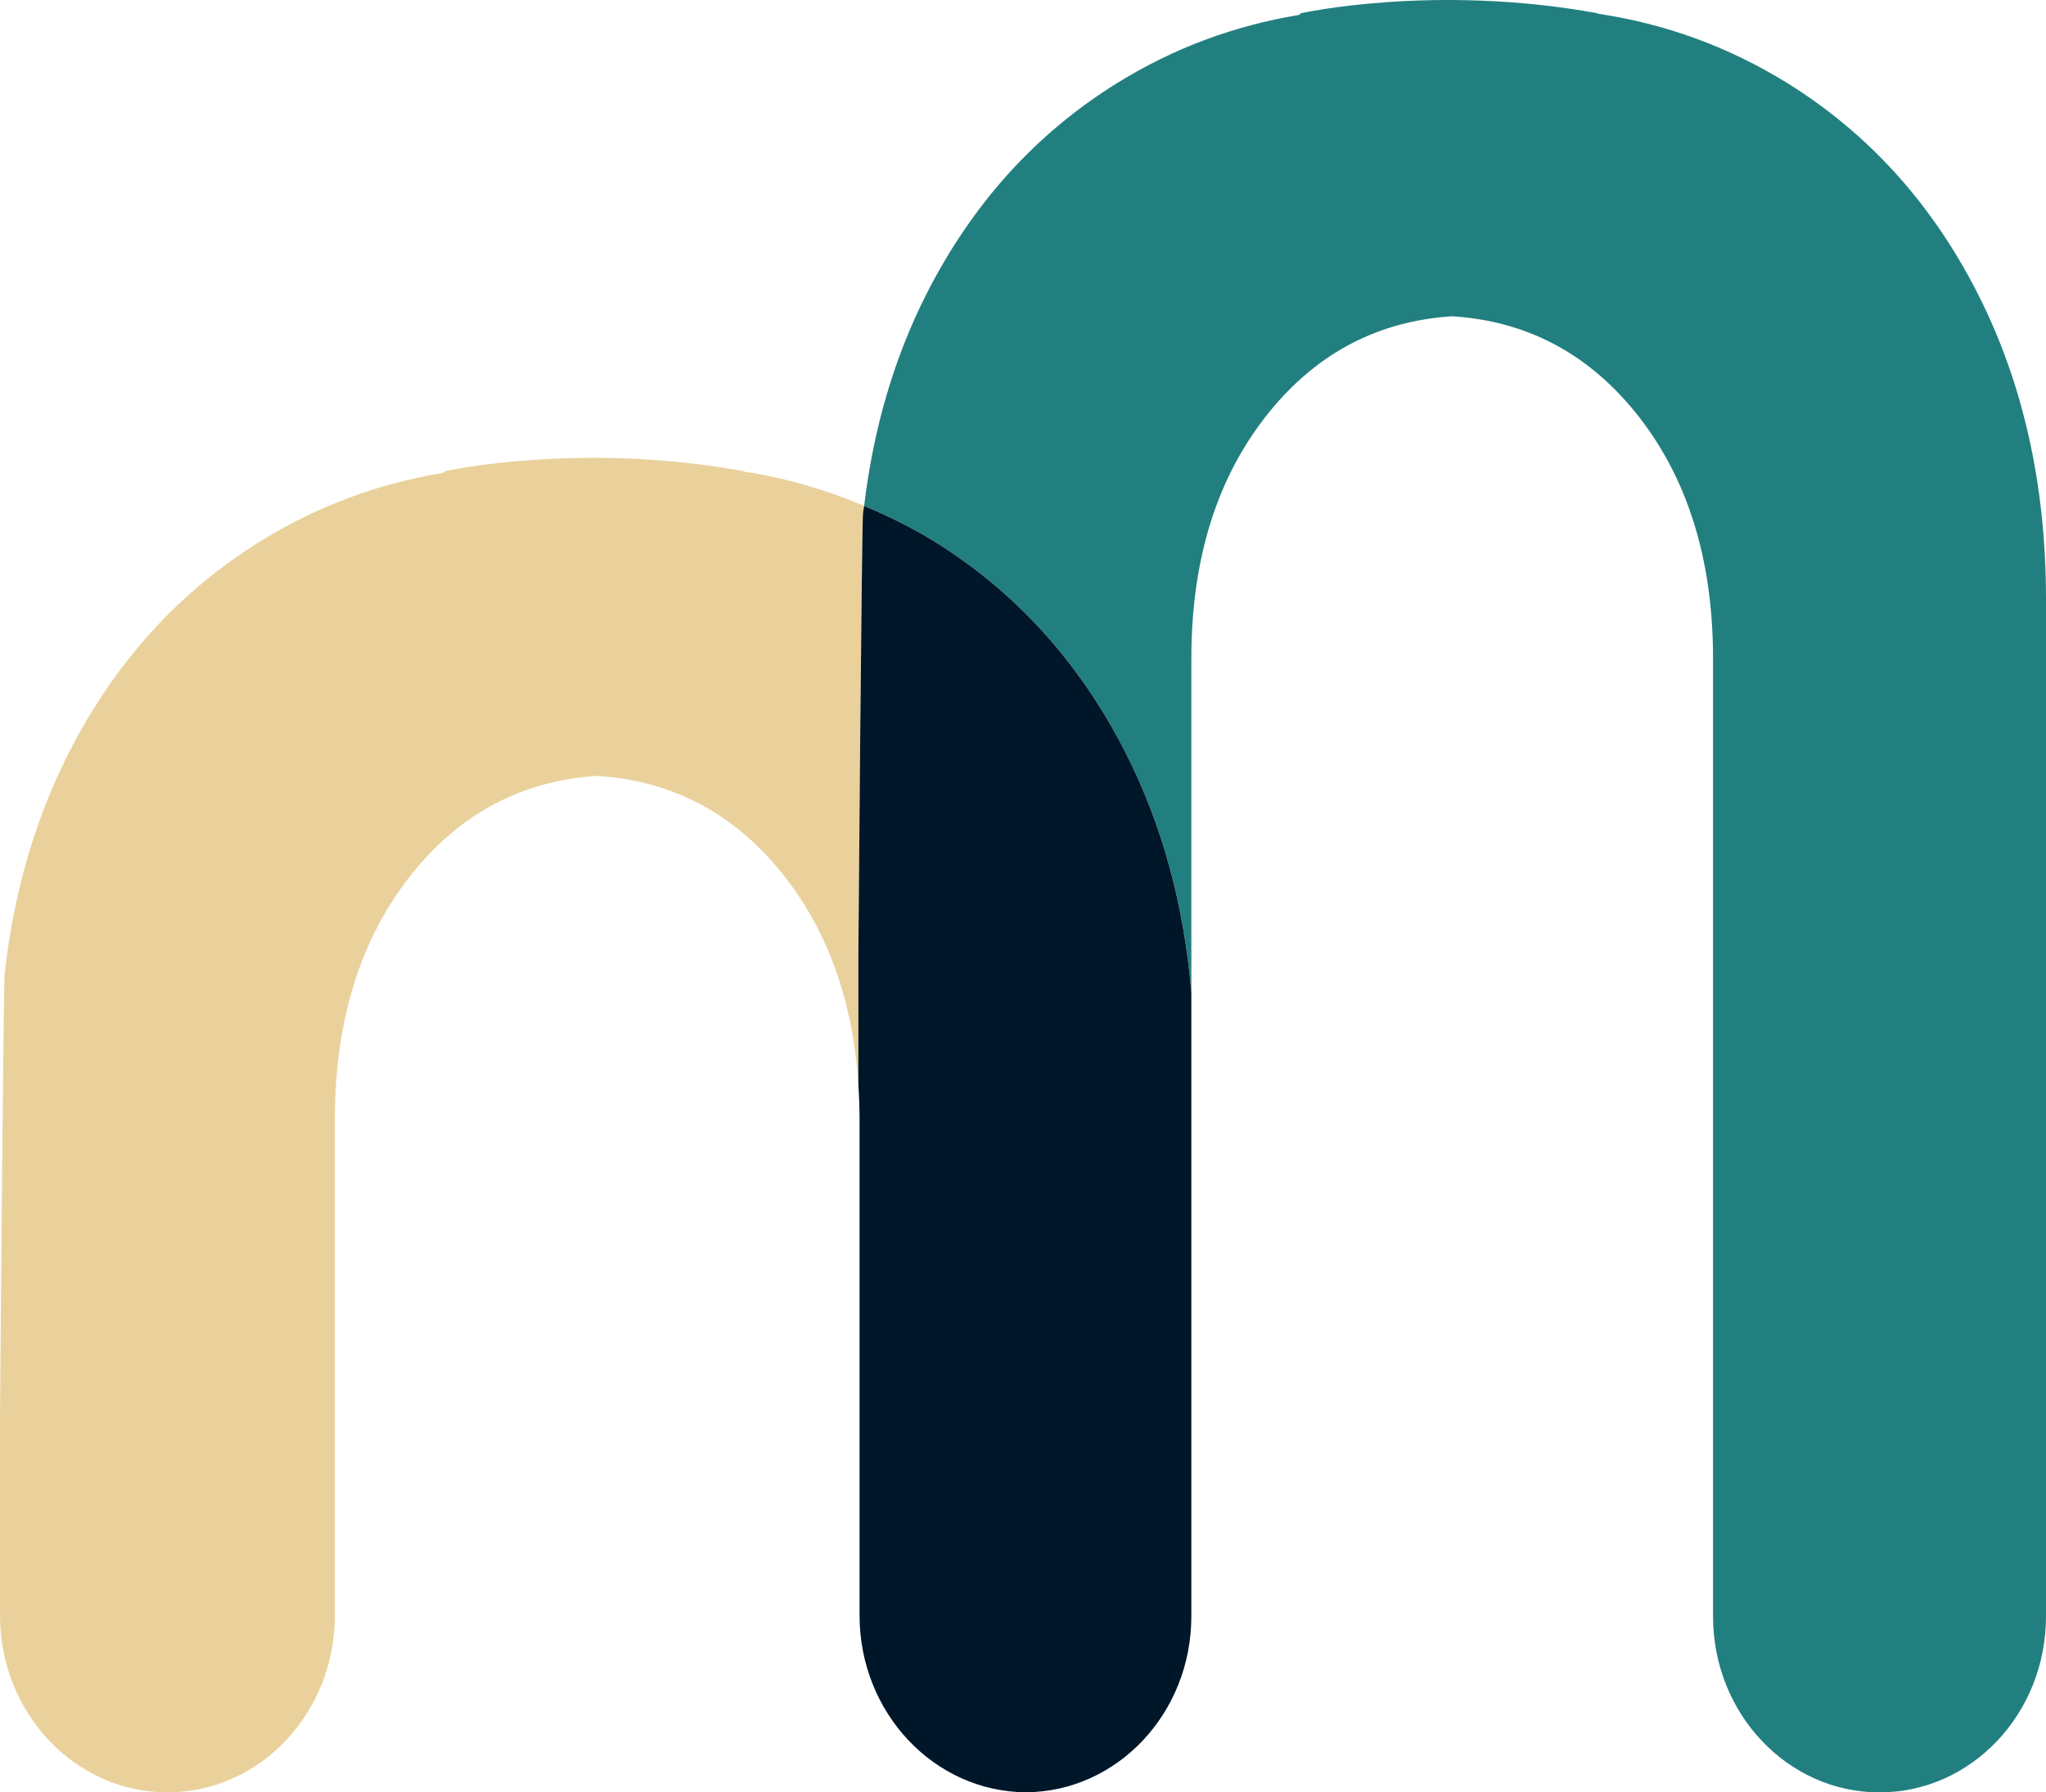
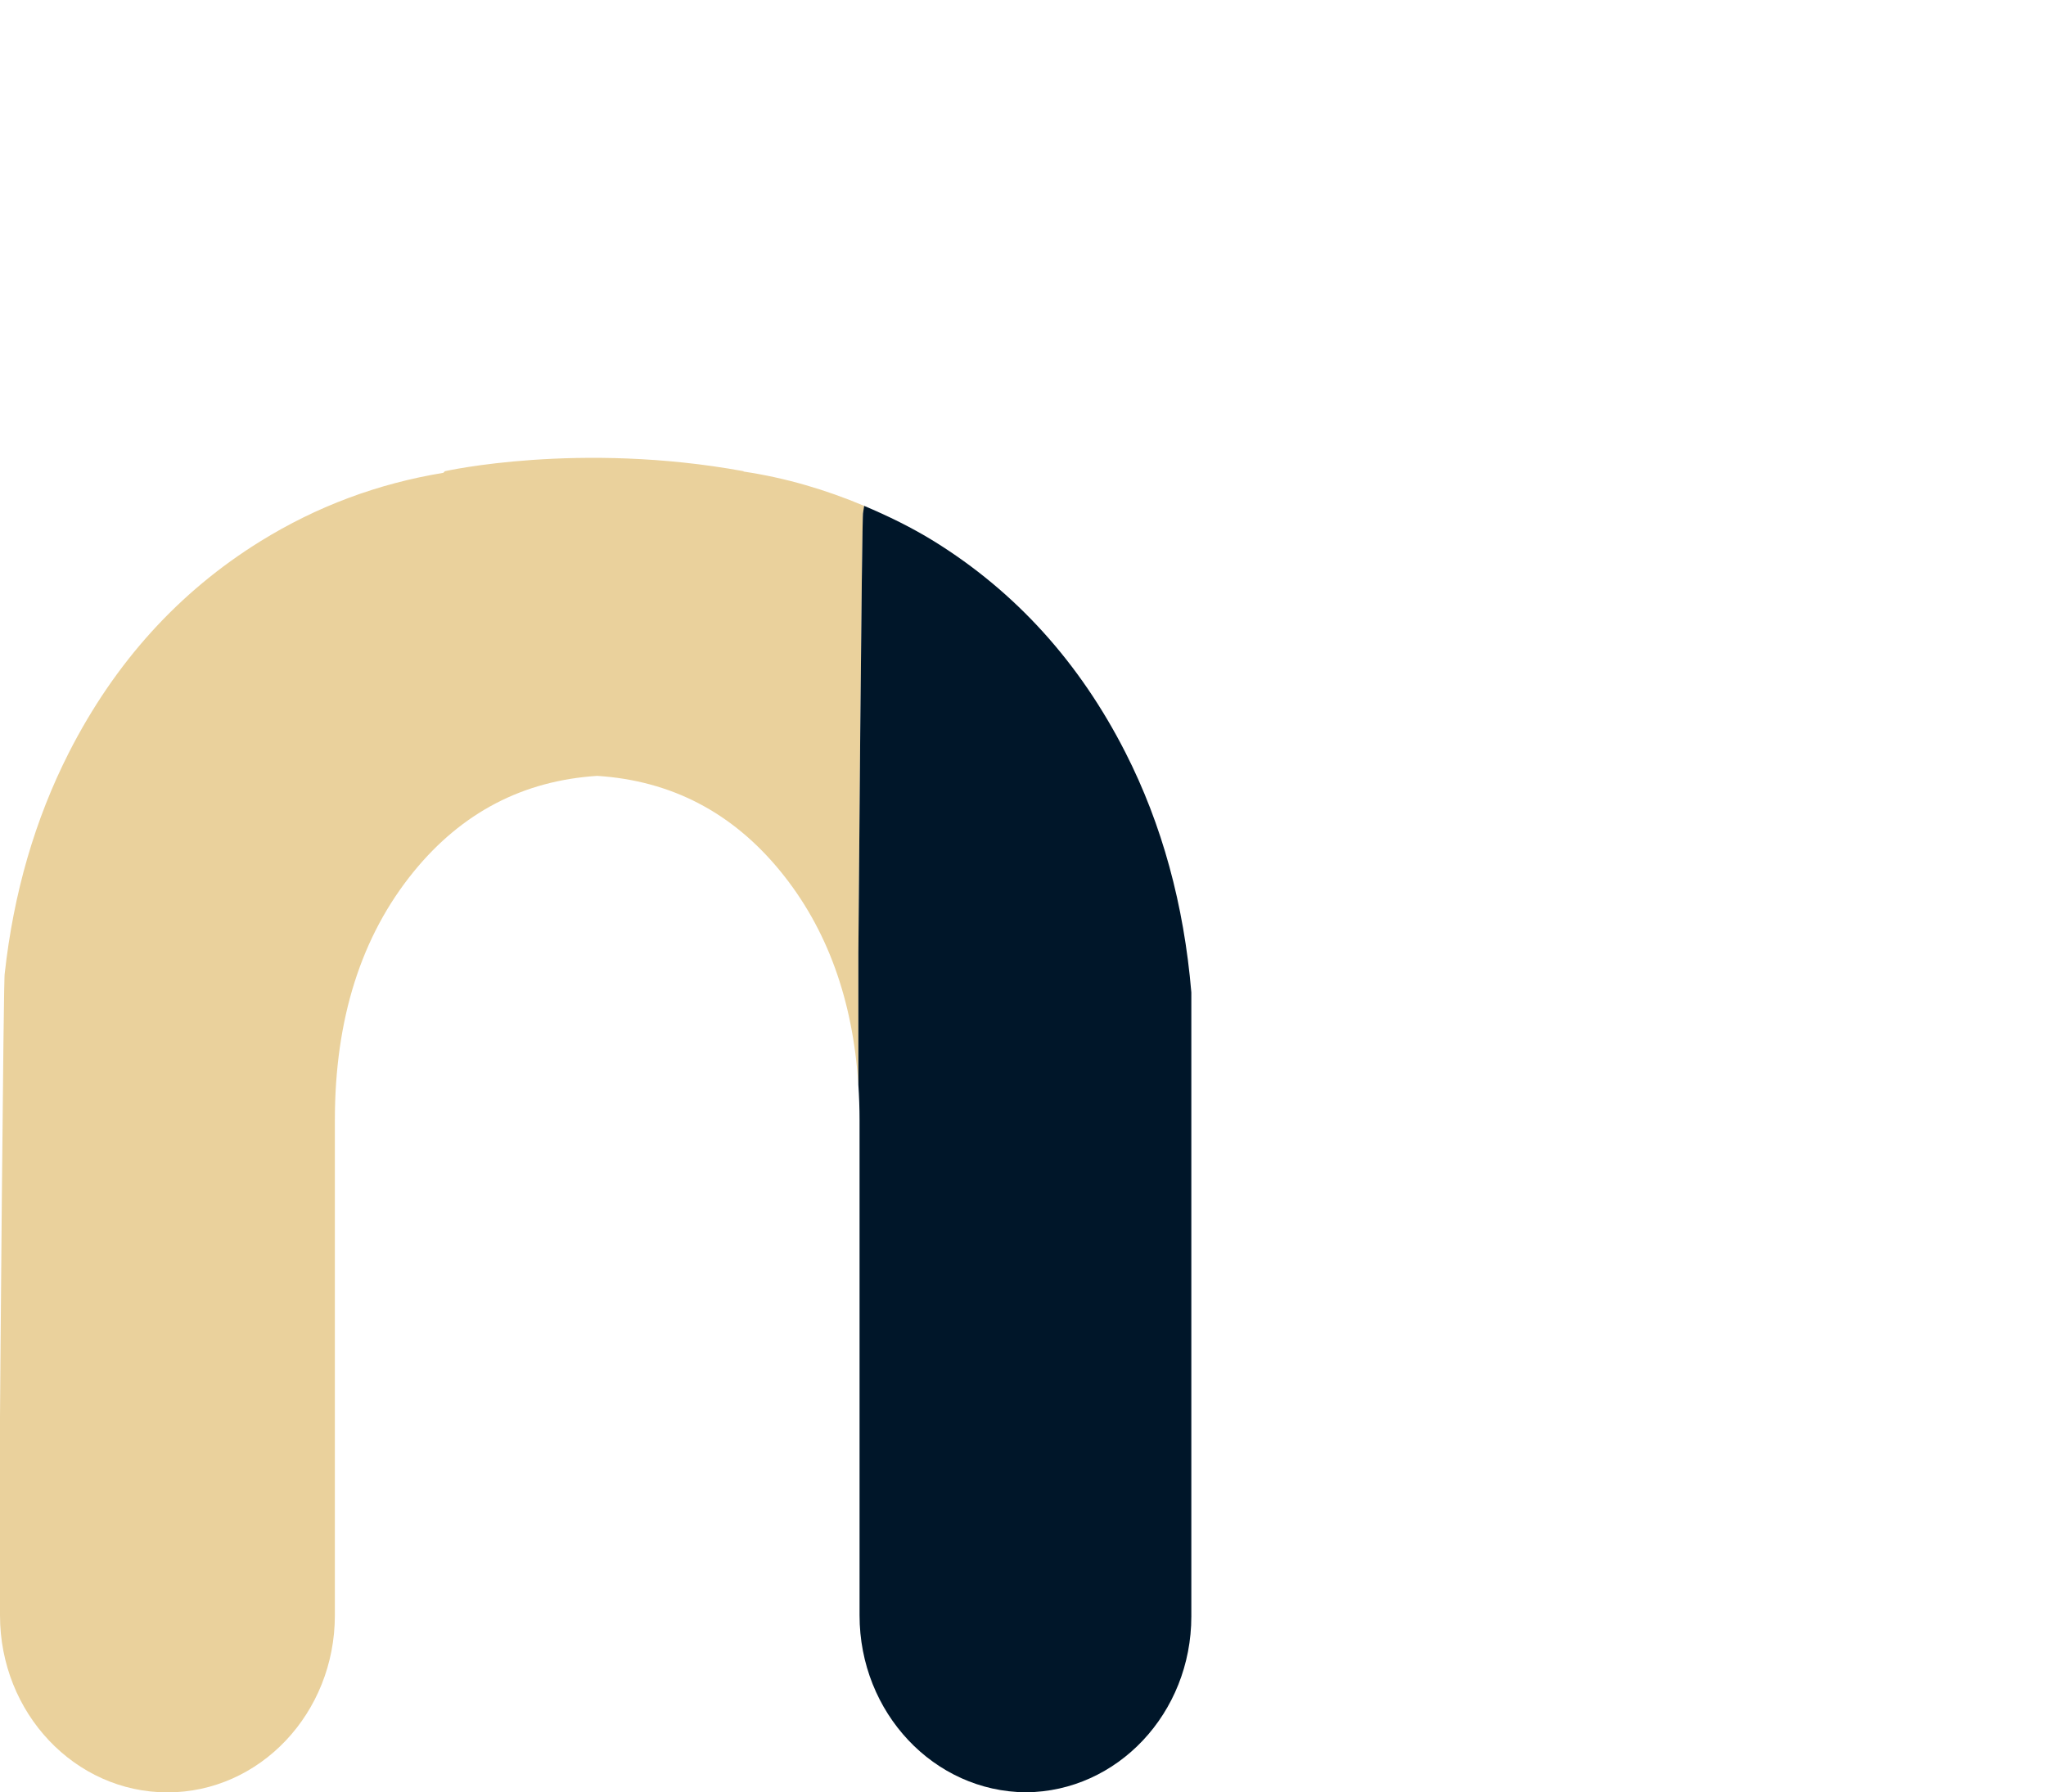
<svg xmlns="http://www.w3.org/2000/svg" width="105px" height="92px" viewBox="0 0 105 92" version="1.1">
  <title>Logo</title>
  <g id="Symbols" stroke="none" stroke-width="1" fill="none" fill-rule="evenodd">
    <g id="Logo" transform="translate(0, 0)">
      <g id="Forme-M" transform="translate(0, 0)">
-         <path d="M101.484,15.046 C99.136,10.44 95.882,6.845 91.719,4.262 C88.714,2.401 85.469,1.22 81.991,0.701 L81.994,0.681 C73.584,-0.851 66.757,0.681 66.757,0.681 L66.672,0.766 C63.341,1.314 60.225,2.471 57.333,4.262 C53.17,6.845 49.916,10.44 47.568,15.046 C45.885,18.357 44.821,22.002 44.348,25.964 C45.575,26.483 46.78,27.068 47.939,27.785 C52.128,30.382 55.399,33.999 57.759,38.632 C59.639,42.327 60.759,46.434 61.14,50.939 L61.14,33.804 C61.14,28.641 62.481,24.414 65.16,21.121 C67.632,18.092 70.758,16.473 74.527,16.234 C78.295,16.473 81.42,18.092 83.892,21.121 C86.571,24.414 87.912,28.641 87.912,33.804 L87.912,82.963 C87.912,87.955 91.738,92 96.456,92 C101.176,92 105,87.955 105,82.963 L105,30.767 C105,24.894 103.828,19.655 101.484,15.046" id="Fill-16" fill="#227F80" />
        <path d="M44.293,26.316 C44.305,26.197 44.332,26.085 44.347,25.965 C42.37,25.132 40.313,24.525 38.156,24.203 L38.16,24.185 C29.701,22.643 22.835,24.185 22.835,24.185 L22.75,24.269 C19.401,24.821 16.267,25.982 13.358,27.786 C9.17,30.383 5.897,33.997 3.535,38.631 C1.793,42.061 0.697,45.841 0.243,49.965 C0.177,49.852 0,72.717 0,72.717 L0,82.913 C0,87.932 3.847,91.999 8.593,91.999 C13.338,91.999 17.185,87.932 17.185,82.913 L17.185,57.497 C17.185,52.302 18.535,48.052 21.23,44.741 C23.714,41.693 26.859,40.067 30.649,39.824 C34.438,40.067 37.584,41.693 40.067,44.741 C42.441,47.656 43.768,51.302 44.052,55.678 L44.052,48.938 C44.052,48.938 44.227,26.204 44.293,26.316" id="Fill-17" fill="#EAD19C" />
        <path d="M47.94,27.786 C46.78,27.069 45.576,26.484 44.347,25.965 C44.333,26.084 44.307,26.197 44.293,26.316 C44.228,26.204 44.051,48.938 44.051,48.938 L44.051,55.677 C44.089,56.272 44.112,56.875 44.112,57.497 L44.112,82.912 C44.112,87.912 47.931,91.962 52.649,91.995 C57.343,91.962 61.139,87.934 61.139,82.964 L61.139,50.938 C60.758,46.435 59.64,42.328 57.76,38.631 C55.4,33.997 52.127,30.383 47.94,27.786" id="Fill-18" fill="#001629" />
      </g>
    </g>
  </g>
</svg>